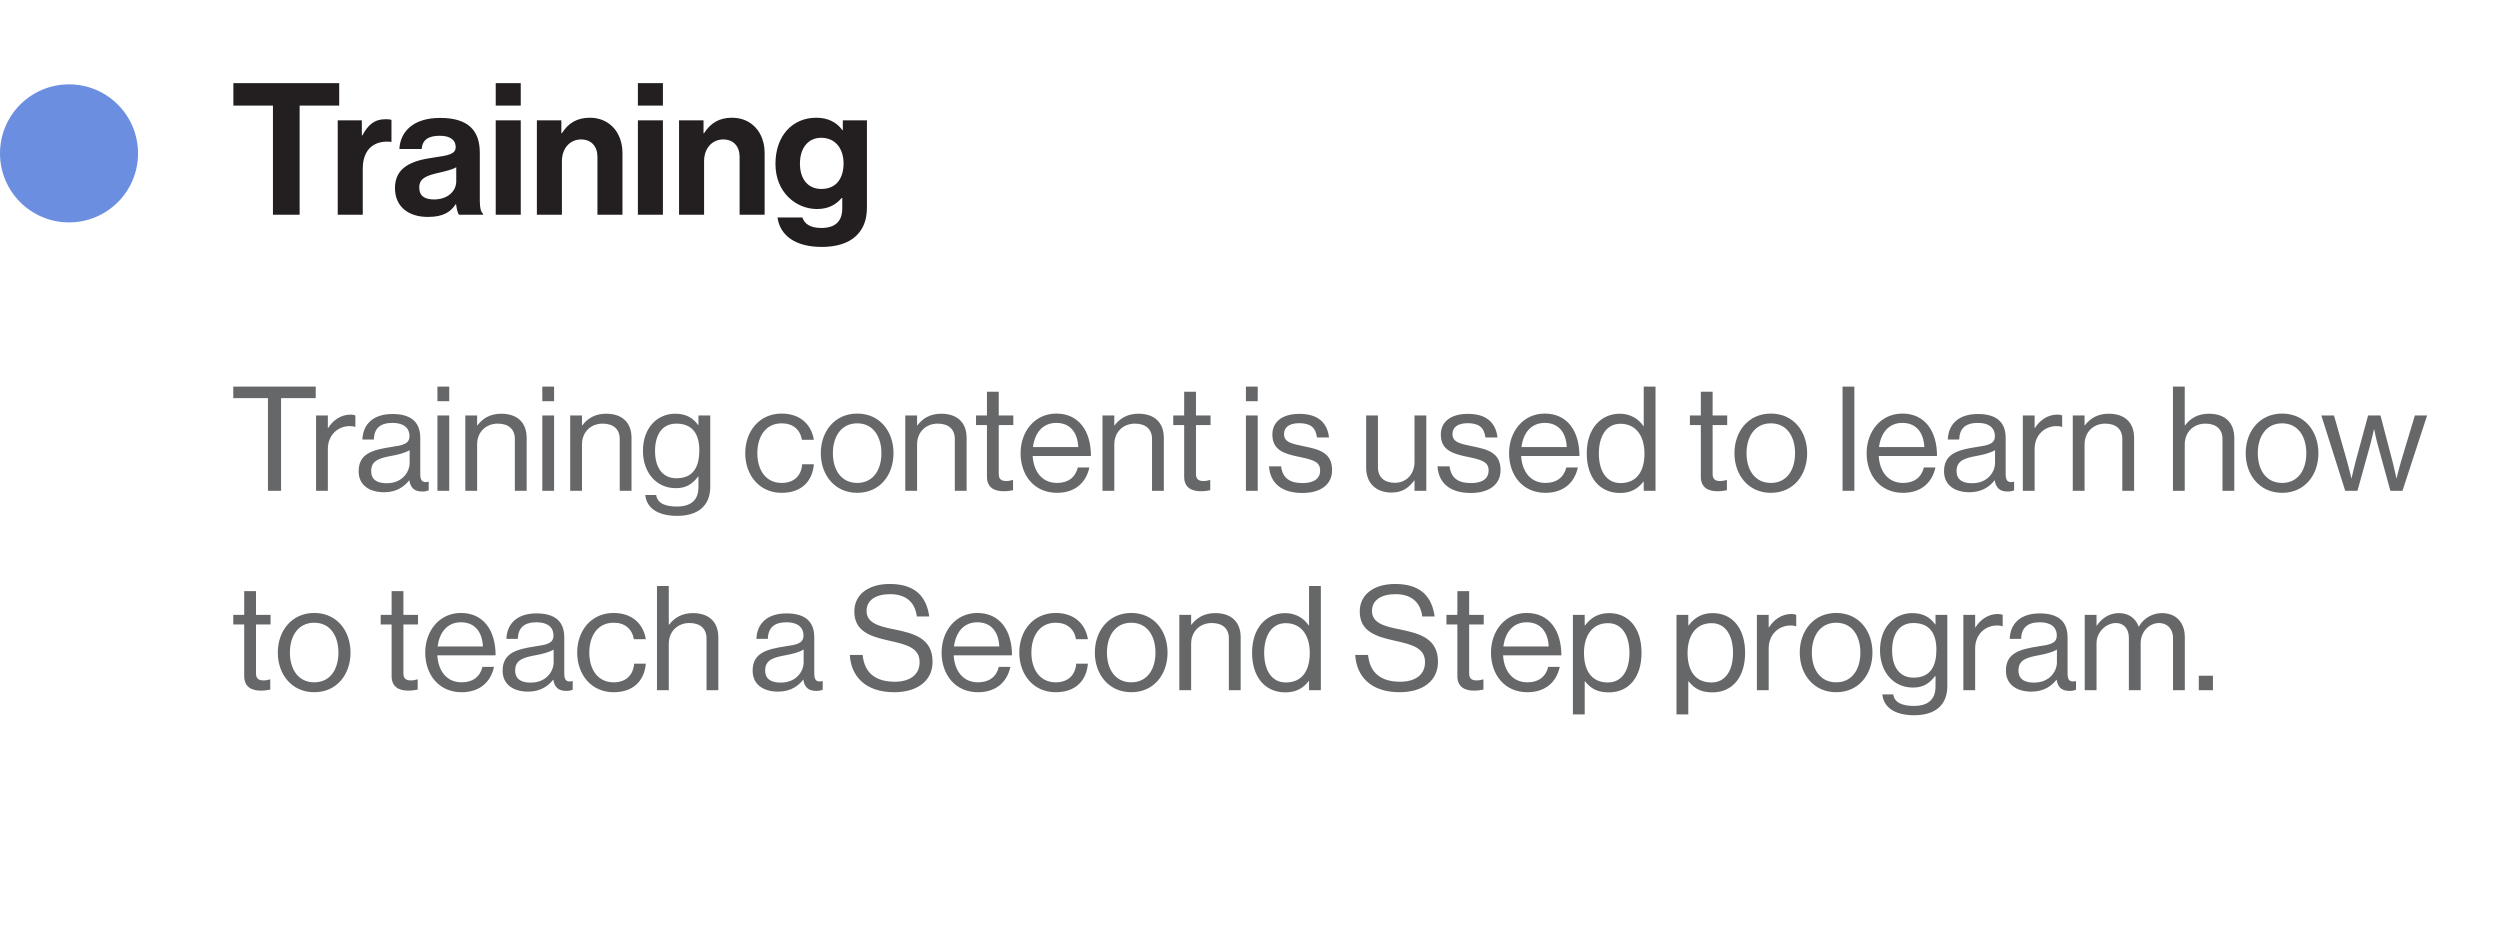
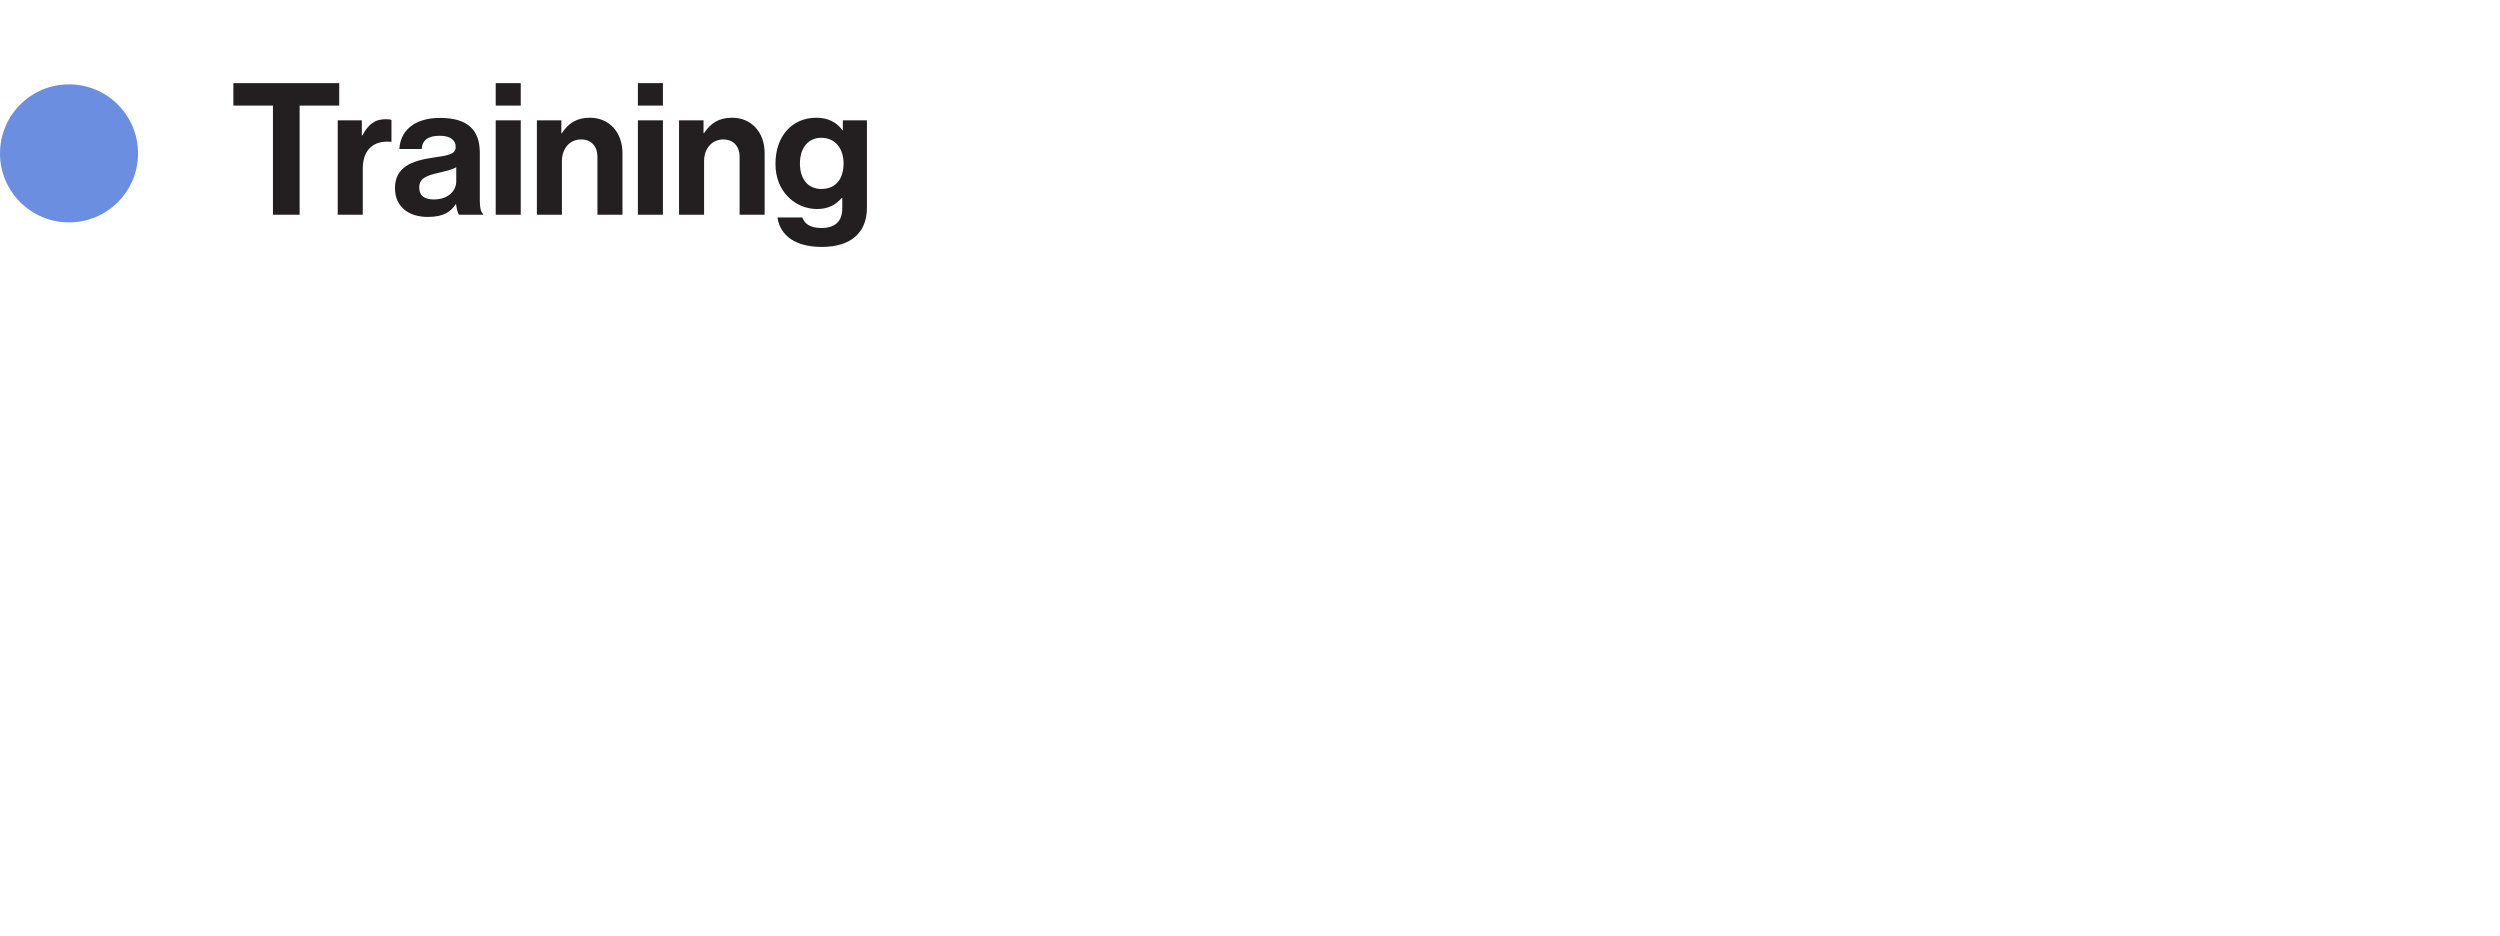
<svg xmlns="http://www.w3.org/2000/svg" width="326" height="122" viewBox="0 0 326 122" fill="none">
-   <path d="M30.418 51.916V50.415H41.172V51.916H36.65V64H34.94V51.916H30.418ZM42.752 54.177V55.811H42.79C43.379 54.861 44.405 54.063 45.716 54.063C46.001 54.063 46.153 54.101 46.343 54.177V55.659H46.286C46.058 55.583 45.906 55.564 45.602 55.564C44.082 55.564 42.752 56.704 42.752 58.547V64H41.213V54.177H42.752ZM55.069 64.095C54.062 64.095 53.53 63.639 53.378 62.632H53.359C52.77 63.392 51.763 64.19 50.091 64.19C48.229 64.19 46.766 63.316 46.766 61.454C46.766 59.136 48.59 58.661 51.041 58.281C52.428 58.072 53.397 57.939 53.397 56.875C53.397 55.773 52.599 55.146 51.193 55.146C49.597 55.146 48.799 55.83 48.742 57.312H47.26C47.317 55.412 48.571 53.987 51.174 53.987C53.264 53.987 54.803 54.766 54.803 57.103V61.777C54.803 62.575 54.993 63.012 55.848 62.822H55.905V63.943C55.715 64.019 55.468 64.095 55.069 64.095ZM50.433 63.012C52.485 63.012 53.416 61.511 53.416 60.371V58.699C52.903 59.022 52.01 59.269 51.174 59.421C49.635 59.706 48.4 59.972 48.4 61.416C48.4 62.727 49.426 63.012 50.433 63.012ZM57.04 64V54.177H58.579V64H57.04ZM57.04 52.315V50.415H58.579V52.315H57.04ZM62.216 54.177V55.469H62.254C62.957 54.538 63.945 53.949 65.37 53.949C67.422 53.949 68.676 55.07 68.676 57.103V64H67.137V57.236C67.137 55.963 66.301 55.241 64.914 55.241C63.356 55.241 62.216 56.343 62.216 57.958V64H60.677V54.177H62.216ZM70.715 64V54.177H72.254V64H70.715ZM70.715 52.315V50.415H72.254V52.315H70.715ZM75.891 54.177V55.469H75.929C76.632 54.538 77.62 53.949 79.045 53.949C81.097 53.949 82.351 55.07 82.351 57.103V64H80.812V57.236C80.812 55.963 79.976 55.241 78.589 55.241C77.031 55.241 75.891 56.343 75.891 57.958V64H74.352V54.177H75.891ZM88.304 67.268C85.758 67.268 84.314 66.242 84.143 64.551H85.568C85.72 65.634 86.746 66.052 88.266 66.052C90.071 66.052 91.078 65.235 91.078 63.525V62.138H91.04C90.318 63.069 89.539 63.658 88.133 63.658C85.587 63.658 83.839 61.625 83.839 58.794C83.839 55.735 85.758 53.949 88.038 53.949C89.463 53.949 90.375 54.5 91.04 55.431H91.078V54.177H92.617V63.468C92.617 66.052 90.907 67.268 88.304 67.268ZM88.209 62.366C90.47 62.366 91.192 60.789 91.192 58.718C91.192 56.571 90.28 55.241 88.19 55.241C86.347 55.241 85.416 56.685 85.416 58.813C85.416 60.96 86.385 62.366 88.209 62.366ZM101.93 64.266C99.004 64.266 97.18 61.948 97.18 59.098C97.18 56.248 99.004 53.93 101.93 53.93C104.248 53.93 105.787 55.26 106.129 57.35H104.571C104.343 56.02 103.412 55.203 101.93 55.203C99.84 55.203 98.757 56.932 98.757 59.098C98.757 61.264 99.84 62.974 101.93 62.974C103.526 62.974 104.476 62.062 104.609 60.542H106.129C105.92 62.898 104.381 64.266 101.93 64.266ZM111.782 64.266C108.856 64.266 107.032 61.948 107.032 59.098C107.032 56.248 108.856 53.93 111.782 53.93C114.727 53.93 116.513 56.248 116.513 59.098C116.513 61.948 114.727 64.266 111.782 64.266ZM111.782 62.974C113.872 62.974 114.936 61.264 114.936 59.098C114.936 56.932 113.872 55.203 111.782 55.203C109.692 55.203 108.609 56.932 108.609 59.098C108.609 61.264 109.692 62.974 111.782 62.974ZM119.587 54.177V55.469H119.625C120.328 54.538 121.316 53.949 122.741 53.949C124.793 53.949 126.047 55.07 126.047 57.103V64H124.508V57.236C124.508 55.963 123.672 55.241 122.285 55.241C120.727 55.241 119.587 56.343 119.587 57.958V64H118.048V54.177H119.587ZM127.273 55.431V54.177H128.698V51.08H130.237V54.177H132.137V55.431H130.237V61.815C130.237 62.499 130.598 62.727 131.225 62.727C131.529 62.727 131.871 62.651 132.042 62.594H132.099V63.924C131.738 64 131.32 64.057 130.864 64.057C129.61 64.057 128.698 63.544 128.698 62.157V55.431H127.273ZM137.833 64.266C134.831 64.266 133.083 61.948 133.083 59.098C133.083 56.248 134.945 53.93 137.738 53.93C140.683 53.93 142.26 56.21 142.26 59.459H134.66C134.774 61.454 135.857 62.974 137.833 62.974C139.258 62.974 140.208 62.29 140.55 60.96H142.051C141.595 63.069 140.056 64.266 137.833 64.266ZM137.738 55.146C135.914 55.146 134.926 56.514 134.698 58.3H140.607C140.512 56.343 139.505 55.146 137.738 55.146ZM145.304 54.177V55.469H145.342C146.045 54.538 147.033 53.949 148.458 53.949C150.51 53.949 151.764 55.07 151.764 57.103V64H150.225V57.236C150.225 55.963 149.389 55.241 148.002 55.241C146.444 55.241 145.304 56.343 145.304 57.958V64H143.765V54.177H145.304ZM152.99 55.431V54.177H154.415V51.08H155.954V54.177H157.854V55.431H155.954V61.815C155.954 62.499 156.315 62.727 156.942 62.727C157.246 62.727 157.588 62.651 157.759 62.594H157.816V63.924C157.455 64 157.037 64.057 156.581 64.057C155.327 64.057 154.415 63.544 154.415 62.157V55.431H152.99ZM162.468 64V54.177H164.007V64H162.468ZM162.468 52.315V50.415H164.007V52.315H162.468ZM169.829 64.285C167.131 64.285 165.63 63.012 165.478 60.808H167.055C167.264 62.518 168.404 62.993 169.867 62.993C171.482 62.993 172.147 62.29 172.147 61.378C172.147 60.276 171.387 59.991 169.582 59.611C167.644 59.212 165.915 58.813 165.915 56.666C165.915 55.032 167.169 53.968 169.449 53.968C171.881 53.968 173.078 55.127 173.306 57.046H171.729C171.577 55.754 170.874 55.184 169.411 55.184C168.005 55.184 167.435 55.811 167.435 56.59C167.435 57.654 168.385 57.863 170.076 58.205C172.052 58.604 173.705 59.041 173.705 61.302C173.705 63.278 172.09 64.285 169.829 64.285ZM185.992 64H184.453V62.651H184.415C183.712 63.601 182.876 64.228 181.451 64.228C179.437 64.228 178.145 63.012 178.145 60.979V54.177H179.684V60.941C179.684 62.214 180.501 62.955 181.888 62.955C183.446 62.955 184.453 61.777 184.453 60.219V54.177H185.992V64ZM191.797 64.285C189.099 64.285 187.598 63.012 187.446 60.808H189.023C189.232 62.518 190.372 62.993 191.835 62.993C193.45 62.993 194.115 62.29 194.115 61.378C194.115 60.276 193.355 59.991 191.55 59.611C189.612 59.212 187.883 58.813 187.883 56.666C187.883 55.032 189.137 53.968 191.417 53.968C193.849 53.968 195.046 55.127 195.274 57.046H193.697C193.545 55.754 192.842 55.184 191.379 55.184C189.973 55.184 189.403 55.811 189.403 56.59C189.403 57.654 190.353 57.863 192.044 58.205C194.02 58.604 195.673 59.041 195.673 61.302C195.673 63.278 194.058 64.285 191.797 64.285ZM201.531 64.266C198.529 64.266 196.781 61.948 196.781 59.098C196.781 56.248 198.643 53.93 201.436 53.93C204.381 53.93 205.958 56.21 205.958 59.459H198.358C198.472 61.454 199.555 62.974 201.531 62.974C202.956 62.974 203.906 62.29 204.248 60.96H205.749C205.293 63.069 203.754 64.266 201.531 64.266ZM201.436 55.146C199.612 55.146 198.624 56.514 198.396 58.3H204.305C204.21 56.343 203.203 55.146 201.436 55.146ZM211.263 64.285C208.584 64.285 206.912 62.271 206.912 59.117C206.912 55.849 208.793 53.949 211.225 53.949C212.612 53.949 213.676 54.633 214.303 55.564H214.341V50.415H215.88V64H214.341V62.803H214.303C213.562 63.753 212.65 64.285 211.263 64.285ZM211.32 62.993C213.505 62.993 214.436 61.359 214.436 59.136C214.436 56.856 213.334 55.26 211.301 55.26C209.439 55.26 208.489 56.932 208.489 59.136C208.489 61.359 209.439 62.993 211.32 62.993ZM220.362 55.431V54.177H221.787V51.08H223.326V54.177H225.226V55.431H223.326V61.815C223.326 62.499 223.687 62.727 224.314 62.727C224.618 62.727 224.96 62.651 225.131 62.594H225.188V63.924C224.827 64 224.409 64.057 223.953 64.057C222.699 64.057 221.787 63.544 221.787 62.157V55.431H220.362ZM230.922 64.266C227.996 64.266 226.172 61.948 226.172 59.098C226.172 56.248 227.996 53.93 230.922 53.93C233.867 53.93 235.653 56.248 235.653 59.098C235.653 61.948 233.867 64.266 230.922 64.266ZM230.922 62.974C233.012 62.974 234.076 61.264 234.076 59.098C234.076 56.932 233.012 55.203 230.922 55.203C228.832 55.203 227.749 56.932 227.749 59.098C227.749 61.264 228.832 62.974 230.922 62.974ZM240.269 64V50.415H241.808V64H240.269ZM248.159 64.266C245.157 64.266 243.409 61.948 243.409 59.098C243.409 56.248 245.271 53.93 248.064 53.93C251.009 53.93 252.586 56.21 252.586 59.459H244.986C245.1 61.454 246.183 62.974 248.159 62.974C249.584 62.974 250.534 62.29 250.876 60.96H252.377C251.921 63.069 250.382 64.266 248.159 64.266ZM248.064 55.146C246.24 55.146 245.252 56.514 245.024 58.3H250.933C250.838 56.343 249.831 55.146 248.064 55.146ZM261.805 64.095C260.798 64.095 260.266 63.639 260.114 62.632H260.095C259.506 63.392 258.499 64.19 256.827 64.19C254.965 64.19 253.502 63.316 253.502 61.454C253.502 59.136 255.326 58.661 257.777 58.281C259.164 58.072 260.133 57.939 260.133 56.875C260.133 55.773 259.335 55.146 257.929 55.146C256.333 55.146 255.535 55.83 255.478 57.312H253.996C254.053 55.412 255.307 53.987 257.91 53.987C260 53.987 261.539 54.766 261.539 57.103V61.777C261.539 62.575 261.729 63.012 262.584 62.822H262.641V63.943C262.451 64.019 262.204 64.095 261.805 64.095ZM257.169 63.012C259.221 63.012 260.152 61.511 260.152 60.371V58.699C259.639 59.022 258.746 59.269 257.91 59.421C256.371 59.706 255.136 59.972 255.136 61.416C255.136 62.727 256.162 63.012 257.169 63.012ZM265.315 54.177V55.811H265.353C265.942 54.861 266.968 54.063 268.279 54.063C268.564 54.063 268.716 54.101 268.906 54.177V55.659H268.849C268.621 55.583 268.469 55.564 268.165 55.564C266.645 55.564 265.315 56.704 265.315 58.547V64H263.776V54.177H265.315ZM271.828 54.177V55.469H271.866C272.569 54.538 273.557 53.949 274.982 53.949C277.034 53.949 278.288 55.07 278.288 57.103V64H276.749V57.236C276.749 55.963 275.913 55.241 274.526 55.241C272.968 55.241 271.828 56.343 271.828 57.958V64H270.289V54.177H271.828ZM284.891 50.415V55.469H284.929C285.632 54.538 286.62 53.949 288.045 53.949C290.097 53.949 291.351 55.07 291.351 57.103V64H289.812V57.236C289.812 55.963 288.976 55.241 287.589 55.241C286.031 55.241 284.891 56.343 284.891 57.958V64H283.352V50.415H284.891ZM297.589 64.266C294.663 64.266 292.839 61.948 292.839 59.098C292.839 56.248 294.663 53.93 297.589 53.93C300.534 53.93 302.32 56.248 302.32 59.098C302.32 61.948 300.534 64.266 297.589 64.266ZM297.589 62.974C299.679 62.974 300.743 61.264 300.743 59.098C300.743 56.932 299.679 55.203 297.589 55.203C295.499 55.203 294.416 56.932 294.416 59.098C294.416 61.264 295.499 62.974 297.589 62.974ZM305.816 64L302.7 54.177H304.353L306.082 60.238C306.31 61.055 306.614 62.347 306.614 62.347H306.652C306.652 62.347 306.937 61.055 307.146 60.276L308.799 54.177H310.414L312.01 60.276C312.219 61.074 312.485 62.347 312.485 62.347H312.523C312.523 62.347 312.827 61.055 313.074 60.238L314.898 54.177H316.494L313.283 64H311.706L310.072 58.053C309.844 57.236 309.597 56.001 309.597 56.001H309.559C309.559 56.001 309.293 57.236 309.065 58.053L307.412 64H305.816ZM30.418 81.431V80.177H31.843V77.08H33.382V80.177H35.282V81.431H33.382V87.815C33.382 88.499 33.743 88.727 34.37 88.727C34.674 88.727 35.016 88.651 35.187 88.594H35.244V89.924C34.883 90 34.465 90.057 34.009 90.057C32.755 90.057 31.843 89.544 31.843 88.157V81.431H30.418ZM40.977 90.266C38.051 90.266 36.227 87.948 36.227 85.098C36.227 82.248 38.051 79.93 40.977 79.93C43.922 79.93 45.708 82.248 45.708 85.098C45.708 87.948 43.922 90.266 40.977 90.266ZM40.977 88.974C43.067 88.974 44.131 87.264 44.131 85.098C44.131 82.932 43.067 81.203 40.977 81.203C38.887 81.203 37.804 82.932 37.804 85.098C37.804 87.264 38.887 88.974 40.977 88.974ZM49.641 81.431V80.177H51.066V77.08H52.605V80.177H54.505V81.431H52.605V87.815C52.605 88.499 52.966 88.727 53.593 88.727C53.897 88.727 54.239 88.651 54.41 88.594H54.467V89.924C54.106 90 53.688 90.057 53.232 90.057C51.978 90.057 51.066 89.544 51.066 88.157V81.431H49.641ZM60.2 90.266C57.198 90.266 55.45 87.948 55.45 85.098C55.45 82.248 57.312 79.93 60.105 79.93C63.05 79.93 64.627 82.21 64.627 85.459H57.027C57.141 87.454 58.224 88.974 60.2 88.974C61.625 88.974 62.575 88.29 62.917 86.96H64.418C63.962 89.069 62.423 90.266 60.2 90.266ZM60.105 81.146C58.281 81.146 57.293 82.514 57.065 84.3H62.974C62.879 82.343 61.872 81.146 60.105 81.146ZM73.846 90.095C72.839 90.095 72.307 89.639 72.155 88.632H72.136C71.547 89.392 70.54 90.19 68.868 90.19C67.006 90.19 65.543 89.316 65.543 87.454C65.543 85.136 67.367 84.661 69.818 84.281C71.205 84.072 72.174 83.939 72.174 82.875C72.174 81.773 71.376 81.146 69.97 81.146C68.374 81.146 67.576 81.83 67.519 83.312H66.037C66.094 81.412 67.348 79.987 69.951 79.987C72.041 79.987 73.58 80.766 73.58 83.103V87.777C73.58 88.575 73.77 89.012 74.625 88.822H74.682V89.943C74.492 90.019 74.245 90.095 73.846 90.095ZM69.21 89.012C71.262 89.012 72.193 87.511 72.193 86.371V84.699C71.68 85.022 70.787 85.269 69.951 85.421C68.412 85.706 67.177 85.972 67.177 87.416C67.177 88.727 68.203 89.012 69.21 89.012ZM80.016 90.266C77.091 90.266 75.266 87.948 75.266 85.098C75.266 82.248 77.091 79.93 80.016 79.93C82.335 79.93 83.874 81.26 84.216 83.35H82.657C82.43 82.02 81.499 81.203 80.016 81.203C77.927 81.203 76.844 82.932 76.844 85.098C76.844 87.264 77.927 88.974 80.016 88.974C81.612 88.974 82.562 88.062 82.695 86.542H84.216C84.007 88.898 82.468 90.266 80.016 90.266ZM87.209 76.415V81.469H87.247C87.95 80.538 88.938 79.949 90.363 79.949C92.415 79.949 93.669 81.07 93.669 83.103V90H92.13V83.236C92.13 81.963 91.294 81.241 89.907 81.241C88.349 81.241 87.209 82.343 87.209 83.958V90H85.67V76.415H87.209ZM106.447 90.095C105.44 90.095 104.908 89.639 104.756 88.632H104.737C104.148 89.392 103.141 90.19 101.469 90.19C99.606 90.19 98.144 89.316 98.144 87.454C98.144 85.136 99.968 84.661 102.419 84.281C103.806 84.072 104.775 83.939 104.775 82.875C104.775 81.773 103.977 81.146 102.57 81.146C100.975 81.146 100.177 81.83 100.12 83.312H98.638C98.695 81.412 99.948 79.987 102.552 79.987C104.642 79.987 106.181 80.766 106.181 83.103V87.777C106.181 88.575 106.371 89.012 107.226 88.822H107.282V89.943C107.093 90.019 106.846 90.095 106.447 90.095ZM101.811 89.012C103.863 89.012 104.794 87.511 104.794 86.371V84.699C104.281 85.022 103.388 85.269 102.552 85.421C101.013 85.706 99.778 85.972 99.778 87.416C99.778 88.727 100.804 89.012 101.811 89.012ZM116.61 90.266C112.791 90.266 110.967 88.138 110.815 85.402H112.487C112.715 87.701 114.121 88.898 116.686 88.898C118.567 88.898 119.916 88.043 119.916 86.352C119.916 84.49 118.282 84.053 115.85 83.521C113.456 82.989 111.404 82.305 111.404 79.74C111.404 77.498 113.266 76.149 116.021 76.149C119.422 76.149 120.828 77.878 121.17 80.386H119.555C119.308 78.448 118.054 77.479 116.059 77.479C114.216 77.479 113 78.258 113 79.664C113 81.203 114.52 81.659 116.553 82.058C119.194 82.59 121.607 83.236 121.607 86.295C121.607 88.841 119.536 90.266 116.61 90.266ZM127.535 90.266C124.533 90.266 122.785 87.948 122.785 85.098C122.785 82.248 124.647 79.93 127.44 79.93C130.385 79.93 131.962 82.21 131.962 85.459H124.362C124.476 87.454 125.559 88.974 127.535 88.974C128.96 88.974 129.91 88.29 130.252 86.96H131.753C131.297 89.069 129.758 90.266 127.535 90.266ZM127.44 81.146C125.616 81.146 124.628 82.514 124.4 84.3H130.309C130.214 82.343 129.207 81.146 127.44 81.146ZM137.666 90.266C134.74 90.266 132.916 87.948 132.916 85.098C132.916 82.248 134.74 79.93 137.666 79.93C139.984 79.93 141.523 81.26 141.865 83.35H140.307C140.079 82.02 139.148 81.203 137.666 81.203C135.576 81.203 134.493 82.932 134.493 85.098C134.493 87.264 135.576 88.974 137.666 88.974C139.262 88.974 140.212 88.062 140.345 86.542H141.865C141.656 88.898 140.117 90.266 137.666 90.266ZM147.518 90.266C144.592 90.266 142.768 87.948 142.768 85.098C142.768 82.248 144.592 79.93 147.518 79.93C150.463 79.93 152.249 82.248 152.249 85.098C152.249 87.948 150.463 90.266 147.518 90.266ZM147.518 88.974C149.608 88.974 150.672 87.264 150.672 85.098C150.672 82.932 149.608 81.203 147.518 81.203C145.428 81.203 144.345 82.932 144.345 85.098C144.345 87.264 145.428 88.974 147.518 88.974ZM155.323 80.177V81.469H155.361C156.064 80.538 157.052 79.949 158.477 79.949C160.529 79.949 161.783 81.07 161.783 83.103V90H160.244V83.236C160.244 81.963 159.408 81.241 158.021 81.241C156.463 81.241 155.323 82.343 155.323 83.958V90H153.784V80.177H155.323ZM167.622 90.285C164.943 90.285 163.271 88.271 163.271 85.117C163.271 81.849 165.152 79.949 167.584 79.949C168.971 79.949 170.035 80.633 170.662 81.564H170.7V76.415H172.239V90H170.7V88.803H170.662C169.921 89.753 169.009 90.285 167.622 90.285ZM167.679 88.993C169.864 88.993 170.795 87.359 170.795 85.136C170.795 82.856 169.693 81.26 167.66 81.26C165.798 81.26 164.848 82.932 164.848 85.136C164.848 87.359 165.798 88.993 167.679 88.993ZM182.517 90.266C178.698 90.266 176.874 88.138 176.722 85.402H178.394C178.622 87.701 180.028 88.898 182.593 88.898C184.474 88.898 185.823 88.043 185.823 86.352C185.823 84.49 184.189 84.053 181.757 83.521C179.363 82.989 177.311 82.305 177.311 79.74C177.311 77.498 179.173 76.149 181.928 76.149C185.329 76.149 186.735 77.878 187.077 80.386H185.462C185.215 78.448 183.961 77.479 181.966 77.479C180.123 77.479 178.907 78.258 178.907 79.664C178.907 81.203 180.427 81.659 182.46 82.058C185.101 82.59 187.514 83.236 187.514 86.295C187.514 88.841 185.443 90.266 182.517 90.266ZM188.615 81.431V80.177H190.04V77.08H191.579V80.177H193.479V81.431H191.579V87.815C191.579 88.499 191.94 88.727 192.567 88.727C192.871 88.727 193.213 88.651 193.384 88.594H193.441V89.924C193.08 90 192.662 90.057 192.206 90.057C190.952 90.057 190.04 89.544 190.04 88.157V81.431H188.615ZM199.175 90.266C196.173 90.266 194.425 87.948 194.425 85.098C194.425 82.248 196.287 79.93 199.08 79.93C202.025 79.93 203.602 82.21 203.602 85.459H196.002C196.116 87.454 197.199 88.974 199.175 88.974C200.6 88.974 201.55 88.29 201.892 86.96H203.393C202.937 89.069 201.398 90.266 199.175 90.266ZM199.08 81.146C197.256 81.146 196.268 82.514 196.04 84.3H201.949C201.854 82.343 200.847 81.146 199.08 81.146ZM205.107 93.154V80.177H206.646V81.564H206.684C207.425 80.557 208.413 79.949 209.838 79.949C212.327 79.949 214.056 81.849 214.056 85.117C214.056 88.271 212.441 90.285 209.781 90.285C208.451 90.285 207.501 89.886 206.684 88.841H206.646V93.154H205.107ZM209.667 88.993C211.548 88.993 212.479 87.359 212.479 85.136C212.479 82.932 211.548 81.26 209.686 81.26C207.539 81.26 206.551 83.008 206.551 85.136C206.551 87.264 207.406 88.993 209.667 88.993ZM218.614 93.154V80.177H220.153V81.564H220.191C220.932 80.557 221.92 79.949 223.345 79.949C225.834 79.949 227.563 81.849 227.563 85.117C227.563 88.271 225.948 90.285 223.288 90.285C221.958 90.285 221.008 89.886 220.191 88.841H220.153V93.154H218.614ZM223.174 88.993C225.055 88.993 225.986 87.359 225.986 85.136C225.986 82.932 225.055 81.26 223.193 81.26C221.046 81.26 220.058 83.008 220.058 85.136C220.058 87.264 220.913 88.993 223.174 88.993ZM230.637 80.177V81.811H230.675C231.264 80.861 232.29 80.063 233.601 80.063C233.886 80.063 234.038 80.101 234.228 80.177V81.659H234.171C233.943 81.583 233.791 81.564 233.487 81.564C231.967 81.564 230.637 82.704 230.637 84.547V90H229.098V80.177H230.637ZM239.438 90.266C236.512 90.266 234.688 87.948 234.688 85.098C234.688 82.248 236.512 79.93 239.438 79.93C242.383 79.93 244.169 82.248 244.169 85.098C244.169 87.948 242.383 90.266 239.438 90.266ZM239.438 88.974C241.528 88.974 242.592 87.264 242.592 85.098C242.592 82.932 241.528 81.203 239.438 81.203C237.348 81.203 236.265 82.932 236.265 85.098C236.265 87.264 237.348 88.974 239.438 88.974ZM249.618 93.268C247.072 93.268 245.628 92.242 245.457 90.551H246.882C247.034 91.634 248.06 92.052 249.58 92.052C251.385 92.052 252.392 91.235 252.392 89.525V88.138H252.354C251.632 89.069 250.853 89.658 249.447 89.658C246.901 89.658 245.153 87.625 245.153 84.794C245.153 81.735 247.072 79.949 249.352 79.949C250.777 79.949 251.689 80.5 252.354 81.431H252.392V80.177H253.931V89.468C253.931 92.052 252.221 93.268 249.618 93.268ZM249.523 88.366C251.784 88.366 252.506 86.789 252.506 84.718C252.506 82.571 251.594 81.241 249.504 81.241C247.661 81.241 246.73 82.685 246.73 84.813C246.73 86.96 247.699 88.366 249.523 88.366ZM257.56 80.177V81.811H257.598C258.187 80.861 259.213 80.063 260.524 80.063C260.809 80.063 260.961 80.101 261.151 80.177V81.659H261.094C260.866 81.583 260.714 81.564 260.41 81.564C258.89 81.564 257.56 82.704 257.56 84.547V90H256.021V80.177H257.56ZM269.876 90.095C268.869 90.095 268.337 89.639 268.185 88.632H268.166C267.577 89.392 266.57 90.19 264.898 90.19C263.036 90.19 261.573 89.316 261.573 87.454C261.573 85.136 263.397 84.661 265.848 84.281C267.235 84.072 268.204 83.939 268.204 82.875C268.204 81.773 267.406 81.146 266 81.146C264.404 81.146 263.606 81.83 263.549 83.312H262.067C262.124 81.412 263.378 79.987 265.981 79.987C268.071 79.987 269.61 80.766 269.61 83.103V87.777C269.61 88.575 269.8 89.012 270.655 88.822H270.712V89.943C270.522 90.019 270.275 90.095 269.876 90.095ZM265.24 89.012C267.292 89.012 268.223 87.511 268.223 86.371V84.699C267.71 85.022 266.817 85.269 265.981 85.421C264.442 85.706 263.207 85.972 263.207 87.416C263.207 88.727 264.233 89.012 265.24 89.012ZM271.848 90V80.177H273.387V81.583H273.425C274.033 80.633 275.078 79.949 276.313 79.949C277.51 79.949 278.46 80.557 278.878 81.697H278.916C279.543 80.576 280.721 79.949 281.918 79.949C283.666 79.949 284.901 81.07 284.901 83.103V90H283.362V83.179C283.362 81.963 282.545 81.241 281.557 81.241C280.284 81.241 279.144 82.343 279.144 83.882V90H277.605V83.179C277.605 81.963 276.921 81.241 275.914 81.241C274.717 81.241 273.387 82.343 273.387 83.882V90H271.848ZM286.724 90V88.119H288.567V90H286.724Z" fill="#666768" />
  <path d="M30.432 13.768V10.84H44.232V13.768H39.072V28H35.592V13.768H30.432ZM47.184 15.688V17.656H47.256C48 16.264 48.84 15.544 50.28 15.544C50.64 15.544 50.856 15.568 51.048 15.64V18.496H50.976C48.84 18.28 47.304 19.408 47.304 22V28H44.04V15.688H47.184ZM59.855 28C59.663 27.76 59.543 27.184 59.471 26.632H59.423C58.799 27.568 57.911 28.288 55.799 28.288C53.279 28.288 51.503 26.968 51.503 24.52C51.503 21.808 53.711 20.944 56.447 20.56C58.487 20.272 59.423 20.104 59.423 19.168C59.423 18.28 58.727 17.704 57.359 17.704C55.823 17.704 55.079 18.256 54.983 19.432H52.079C52.175 17.272 53.783 15.376 57.383 15.376C61.079 15.376 62.567 17.032 62.567 19.912V26.176C62.567 27.112 62.711 27.664 62.999 27.88V28H59.855ZM56.591 26.008C58.463 26.008 59.495 24.856 59.495 23.656V21.808C58.919 22.144 58.031 22.336 57.215 22.528C55.511 22.912 54.671 23.296 54.671 24.448C54.671 25.6 55.439 26.008 56.591 26.008ZM64.642 28V15.688H67.906V28H64.642ZM64.642 13.768V10.84H67.906V13.768H64.642ZM73.201 15.688V17.368H73.273C74.113 16.048 75.241 15.352 76.921 15.352C79.465 15.352 81.169 17.272 81.169 19.96V28H77.905V20.44C77.905 19.12 77.137 18.184 75.769 18.184C74.329 18.184 73.273 19.336 73.273 21.016V28H70.009V15.688H73.201ZM83.181 28V15.688H86.445V28H83.181ZM83.181 13.768V10.84H86.445V13.768H83.181ZM91.74 15.688V17.368H91.812C92.652 16.048 93.78 15.352 95.46 15.352C98.004 15.352 99.708 17.272 99.708 19.96V28H96.444V20.44C96.444 19.12 95.676 18.184 94.308 18.184C92.868 18.184 91.812 19.336 91.812 21.016V28H88.548V15.688H91.74ZM107.144 32.2C103.784 32.2 101.72 30.76 101.384 28.36H104.624C104.888 29.128 105.584 29.728 107.096 29.728C108.944 29.728 109.832 28.84 109.832 27.16V25.816H109.76C109.04 26.632 108.104 27.256 106.544 27.256C103.808 27.256 101.12 25.096 101.12 21.376C101.12 17.704 103.328 15.352 106.448 15.352C107.984 15.352 109.112 15.952 109.856 16.984H109.904V15.688H113.048V27.064C113.048 28.792 112.496 29.968 111.584 30.808C110.552 31.768 108.968 32.2 107.144 32.2ZM107.096 24.64C109.16 24.64 110 23.128 110 21.304C110 19.504 109.04 17.968 107.072 17.968C105.416 17.968 104.312 19.264 104.312 21.328C104.312 23.416 105.416 24.64 107.096 24.64Z" fill="#231F20" />
  <circle cx="9" cy="20" r="9" fill="#6B8EE0" />
</svg>